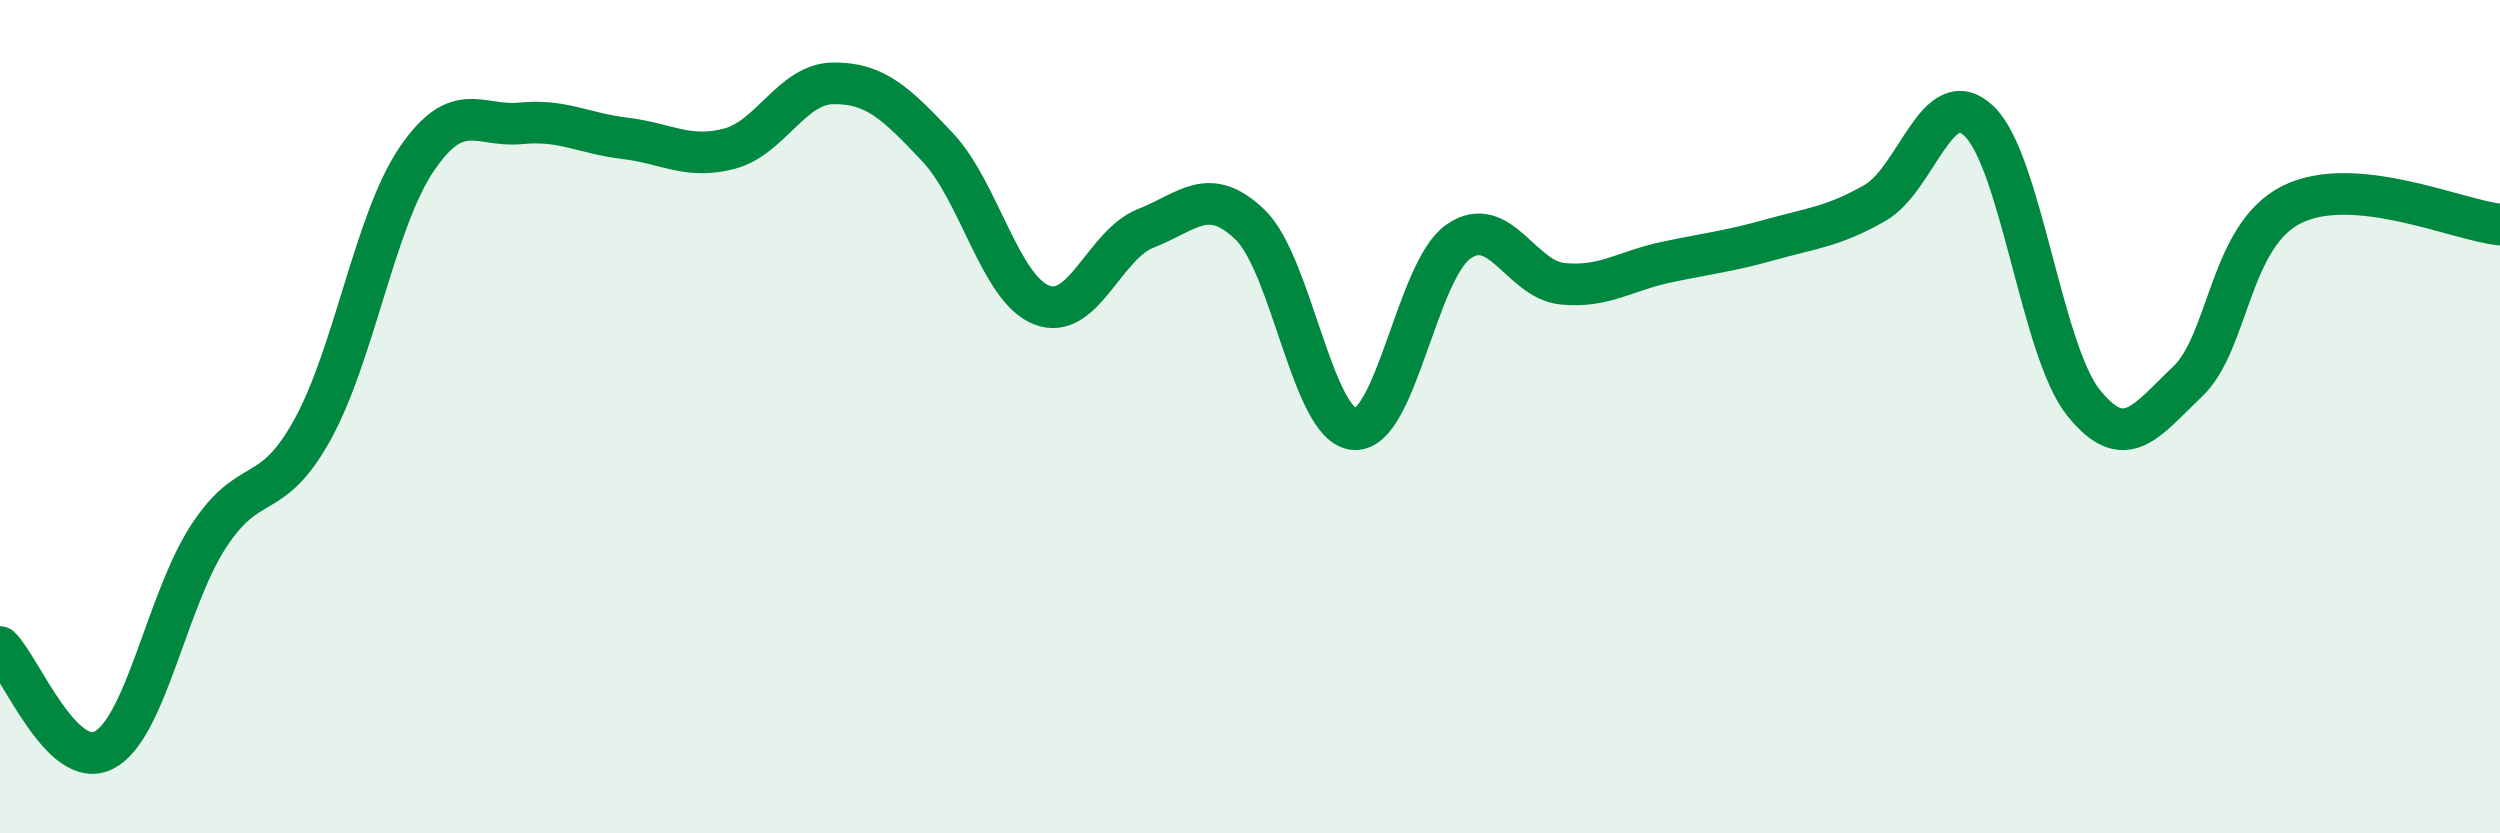
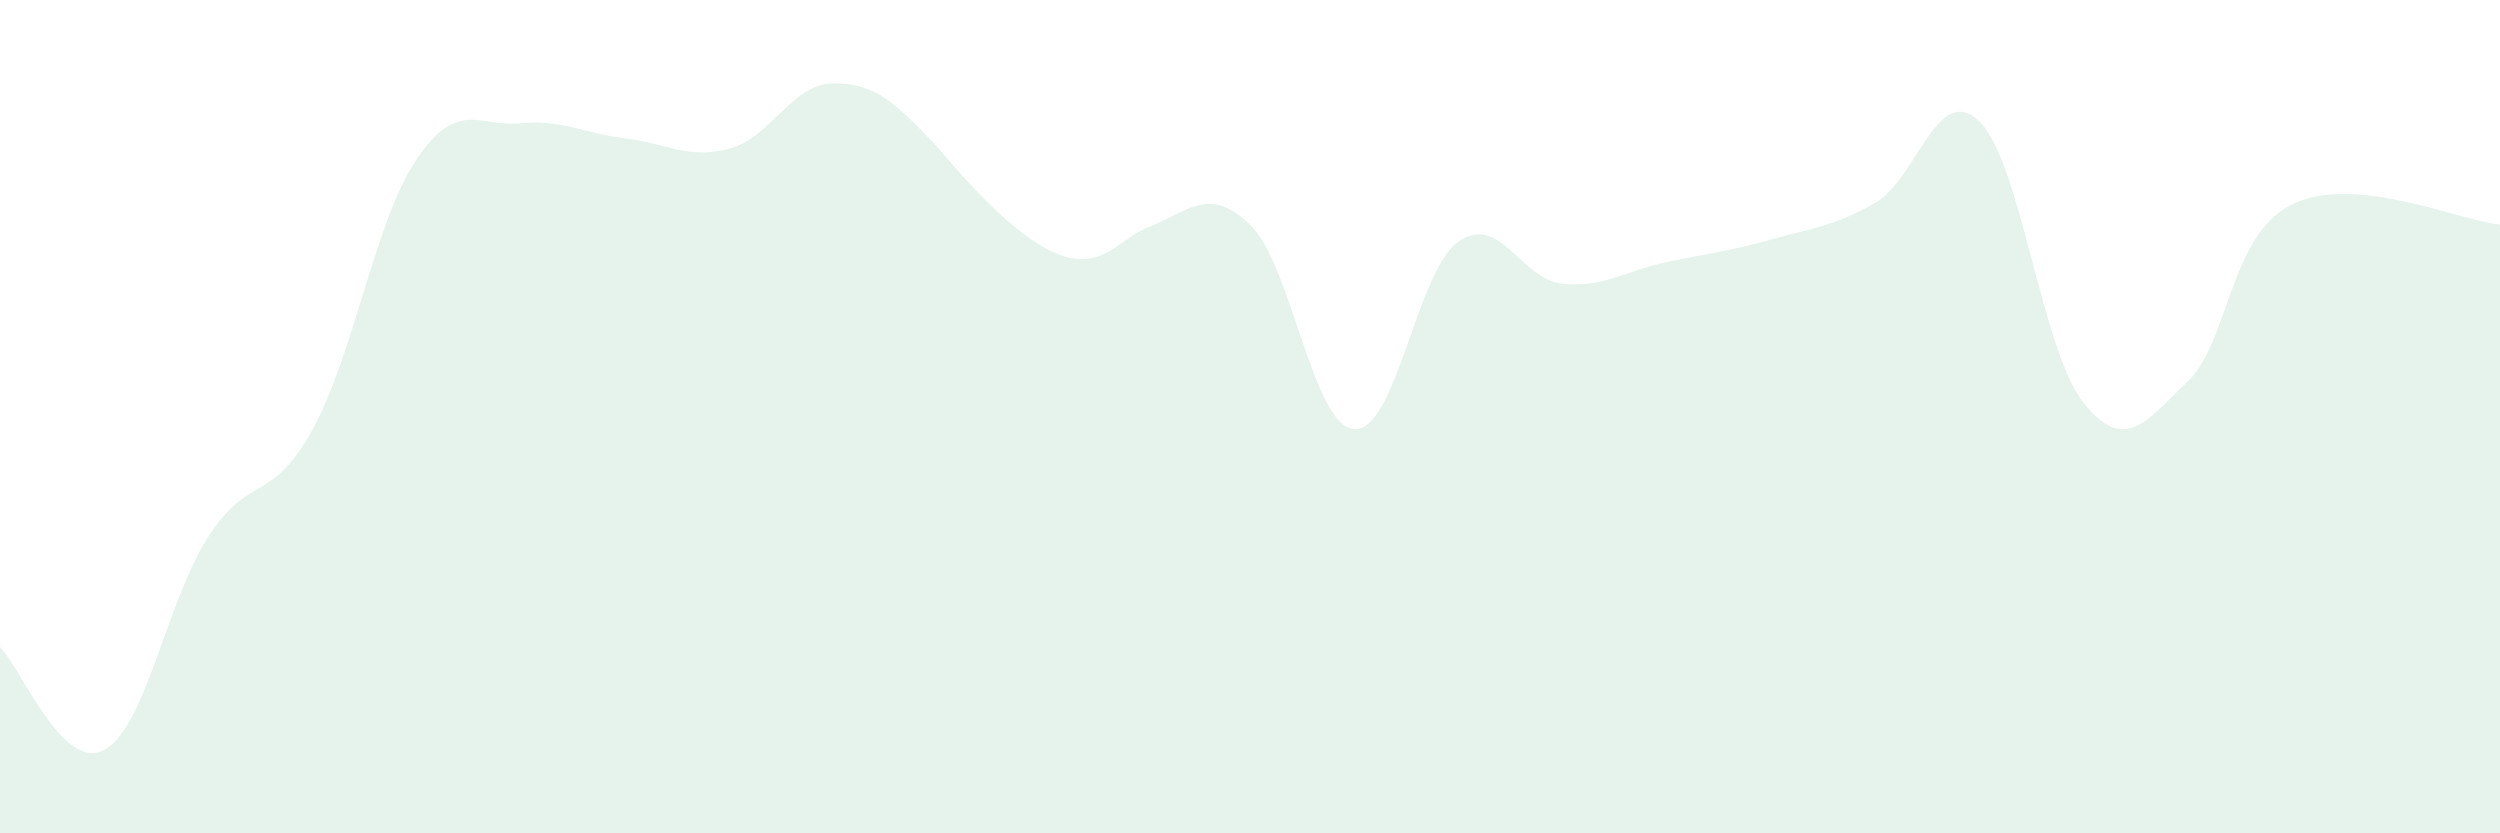
<svg xmlns="http://www.w3.org/2000/svg" width="60" height="20" viewBox="0 0 60 20">
-   <path d="M 0,15.53 C 0.5,16.02 1.5,18.53 2.5,18 C 3.5,17.47 4,14.42 5,12.88 C 6,11.34 6.5,12.12 7.5,10.31 C 8.5,8.5 9,5.29 10,3.82 C 11,2.35 11.5,3.06 12.5,2.96 C 13.5,2.86 14,3.2 15,3.32 C 16,3.44 16.5,3.83 17.5,3.57 C 18.5,3.31 19,2.01 20,2 C 21,1.99 21.5,2.47 22.5,3.53 C 23.5,4.59 24,6.93 25,7.32 C 26,7.71 26.5,5.87 27.5,5.48 C 28.5,5.09 29,4.43 30,5.39 C 31,6.35 31.5,10.22 32.5,10.3 C 33.5,10.38 34,6.5 35,5.8 C 36,5.1 36.5,6.71 37.5,6.81 C 38.5,6.91 39,6.5 40,6.29 C 41,6.08 41.5,6.03 42.5,5.75 C 43.5,5.47 44,5.44 45,4.87 C 46,4.3 46.5,1.95 47.5,2.91 C 48.5,3.87 49,8.41 50,9.66 C 51,10.91 51.5,10.11 52.5,9.16 C 53.5,8.21 53.5,5.66 55,4.91 C 56.5,4.16 59,5.29 60,5.39L60 20L0 20Z" fill="#008740" opacity="0.1" stroke-linecap="round" stroke-linejoin="round" />
-   <path d="M 0,15.53 C 0.5,16.02 1.5,18.53 2.5,18 C 3.5,17.47 4,14.42 5,12.88 C 6,11.34 6.5,12.12 7.5,10.31 C 8.5,8.5 9,5.29 10,3.82 C 11,2.35 11.5,3.06 12.5,2.96 C 13.5,2.86 14,3.2 15,3.32 C 16,3.44 16.5,3.83 17.5,3.57 C 18.5,3.31 19,2.01 20,2 C 21,1.99 21.5,2.47 22.5,3.53 C 23.5,4.59 24,6.93 25,7.32 C 26,7.71 26.5,5.87 27.5,5.48 C 28.5,5.09 29,4.43 30,5.39 C 31,6.35 31.5,10.22 32.5,10.3 C 33.5,10.38 34,6.5 35,5.8 C 36,5.1 36.5,6.71 37.5,6.81 C 38.5,6.91 39,6.5 40,6.29 C 41,6.08 41.5,6.03 42.5,5.75 C 43.5,5.47 44,5.44 45,4.87 C 46,4.3 46.5,1.95 47.5,2.91 C 48.5,3.87 49,8.41 50,9.66 C 51,10.91 51.5,10.11 52.5,9.16 C 53.5,8.21 53.5,5.66 55,4.91 C 56.5,4.16 59,5.29 60,5.39" stroke="#008740" stroke-width="1" fill="none" stroke-linecap="round" stroke-linejoin="round" />
+   <path d="M 0,15.53 C 0.5,16.02 1.5,18.53 2.5,18 C 3.5,17.47 4,14.42 5,12.88 C 6,11.34 6.5,12.12 7.5,10.31 C 8.5,8.5 9,5.29 10,3.82 C 11,2.35 11.5,3.06 12.5,2.96 C 13.5,2.86 14,3.2 15,3.32 C 16,3.44 16.5,3.83 17.5,3.57 C 18.5,3.31 19,2.01 20,2 C 21,1.99 21.5,2.47 22.5,3.53 C 26,7.71 26.5,5.87 27.5,5.48 C 28.5,5.09 29,4.43 30,5.39 C 31,6.35 31.5,10.22 32.5,10.3 C 33.5,10.38 34,6.5 35,5.8 C 36,5.1 36.5,6.71 37.5,6.81 C 38.5,6.91 39,6.5 40,6.29 C 41,6.08 41.5,6.03 42.5,5.75 C 43.5,5.47 44,5.44 45,4.87 C 46,4.3 46.5,1.95 47.5,2.91 C 48.5,3.87 49,8.41 50,9.66 C 51,10.91 51.5,10.11 52.5,9.16 C 53.5,8.21 53.5,5.66 55,4.91 C 56.5,4.16 59,5.29 60,5.39L60 20L0 20Z" fill="#008740" opacity="0.1" stroke-linecap="round" stroke-linejoin="round" />
</svg>